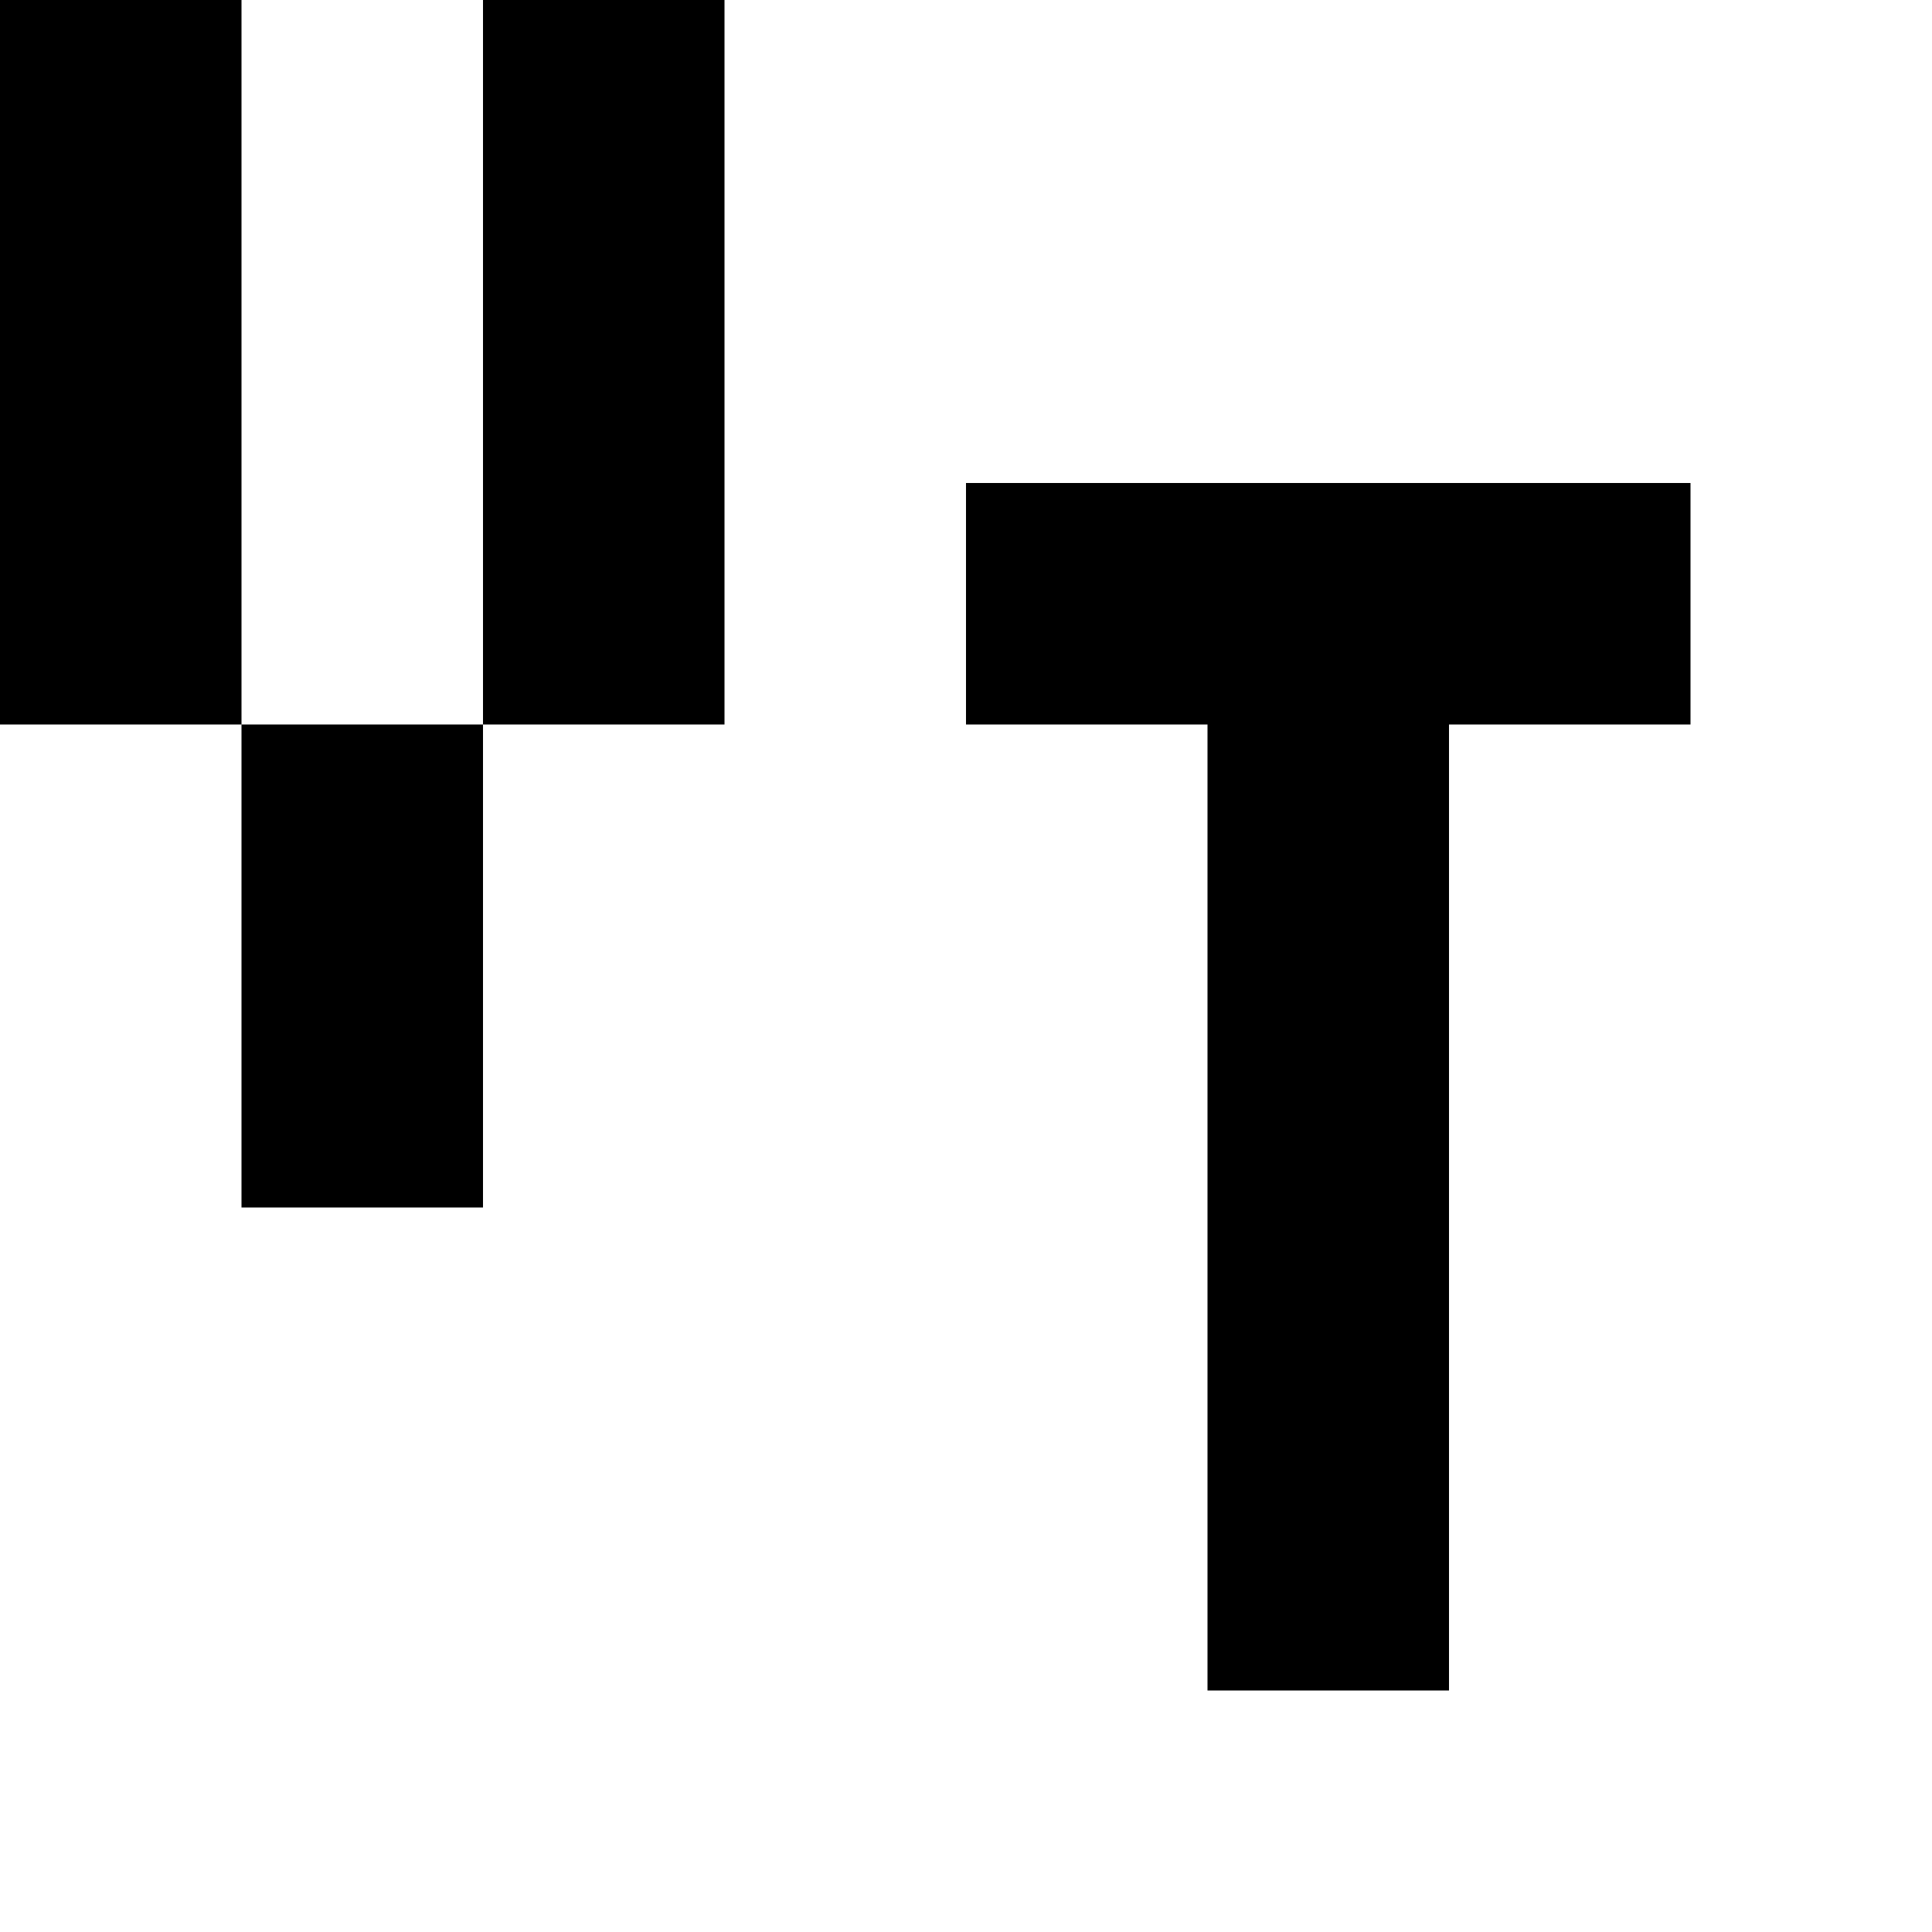
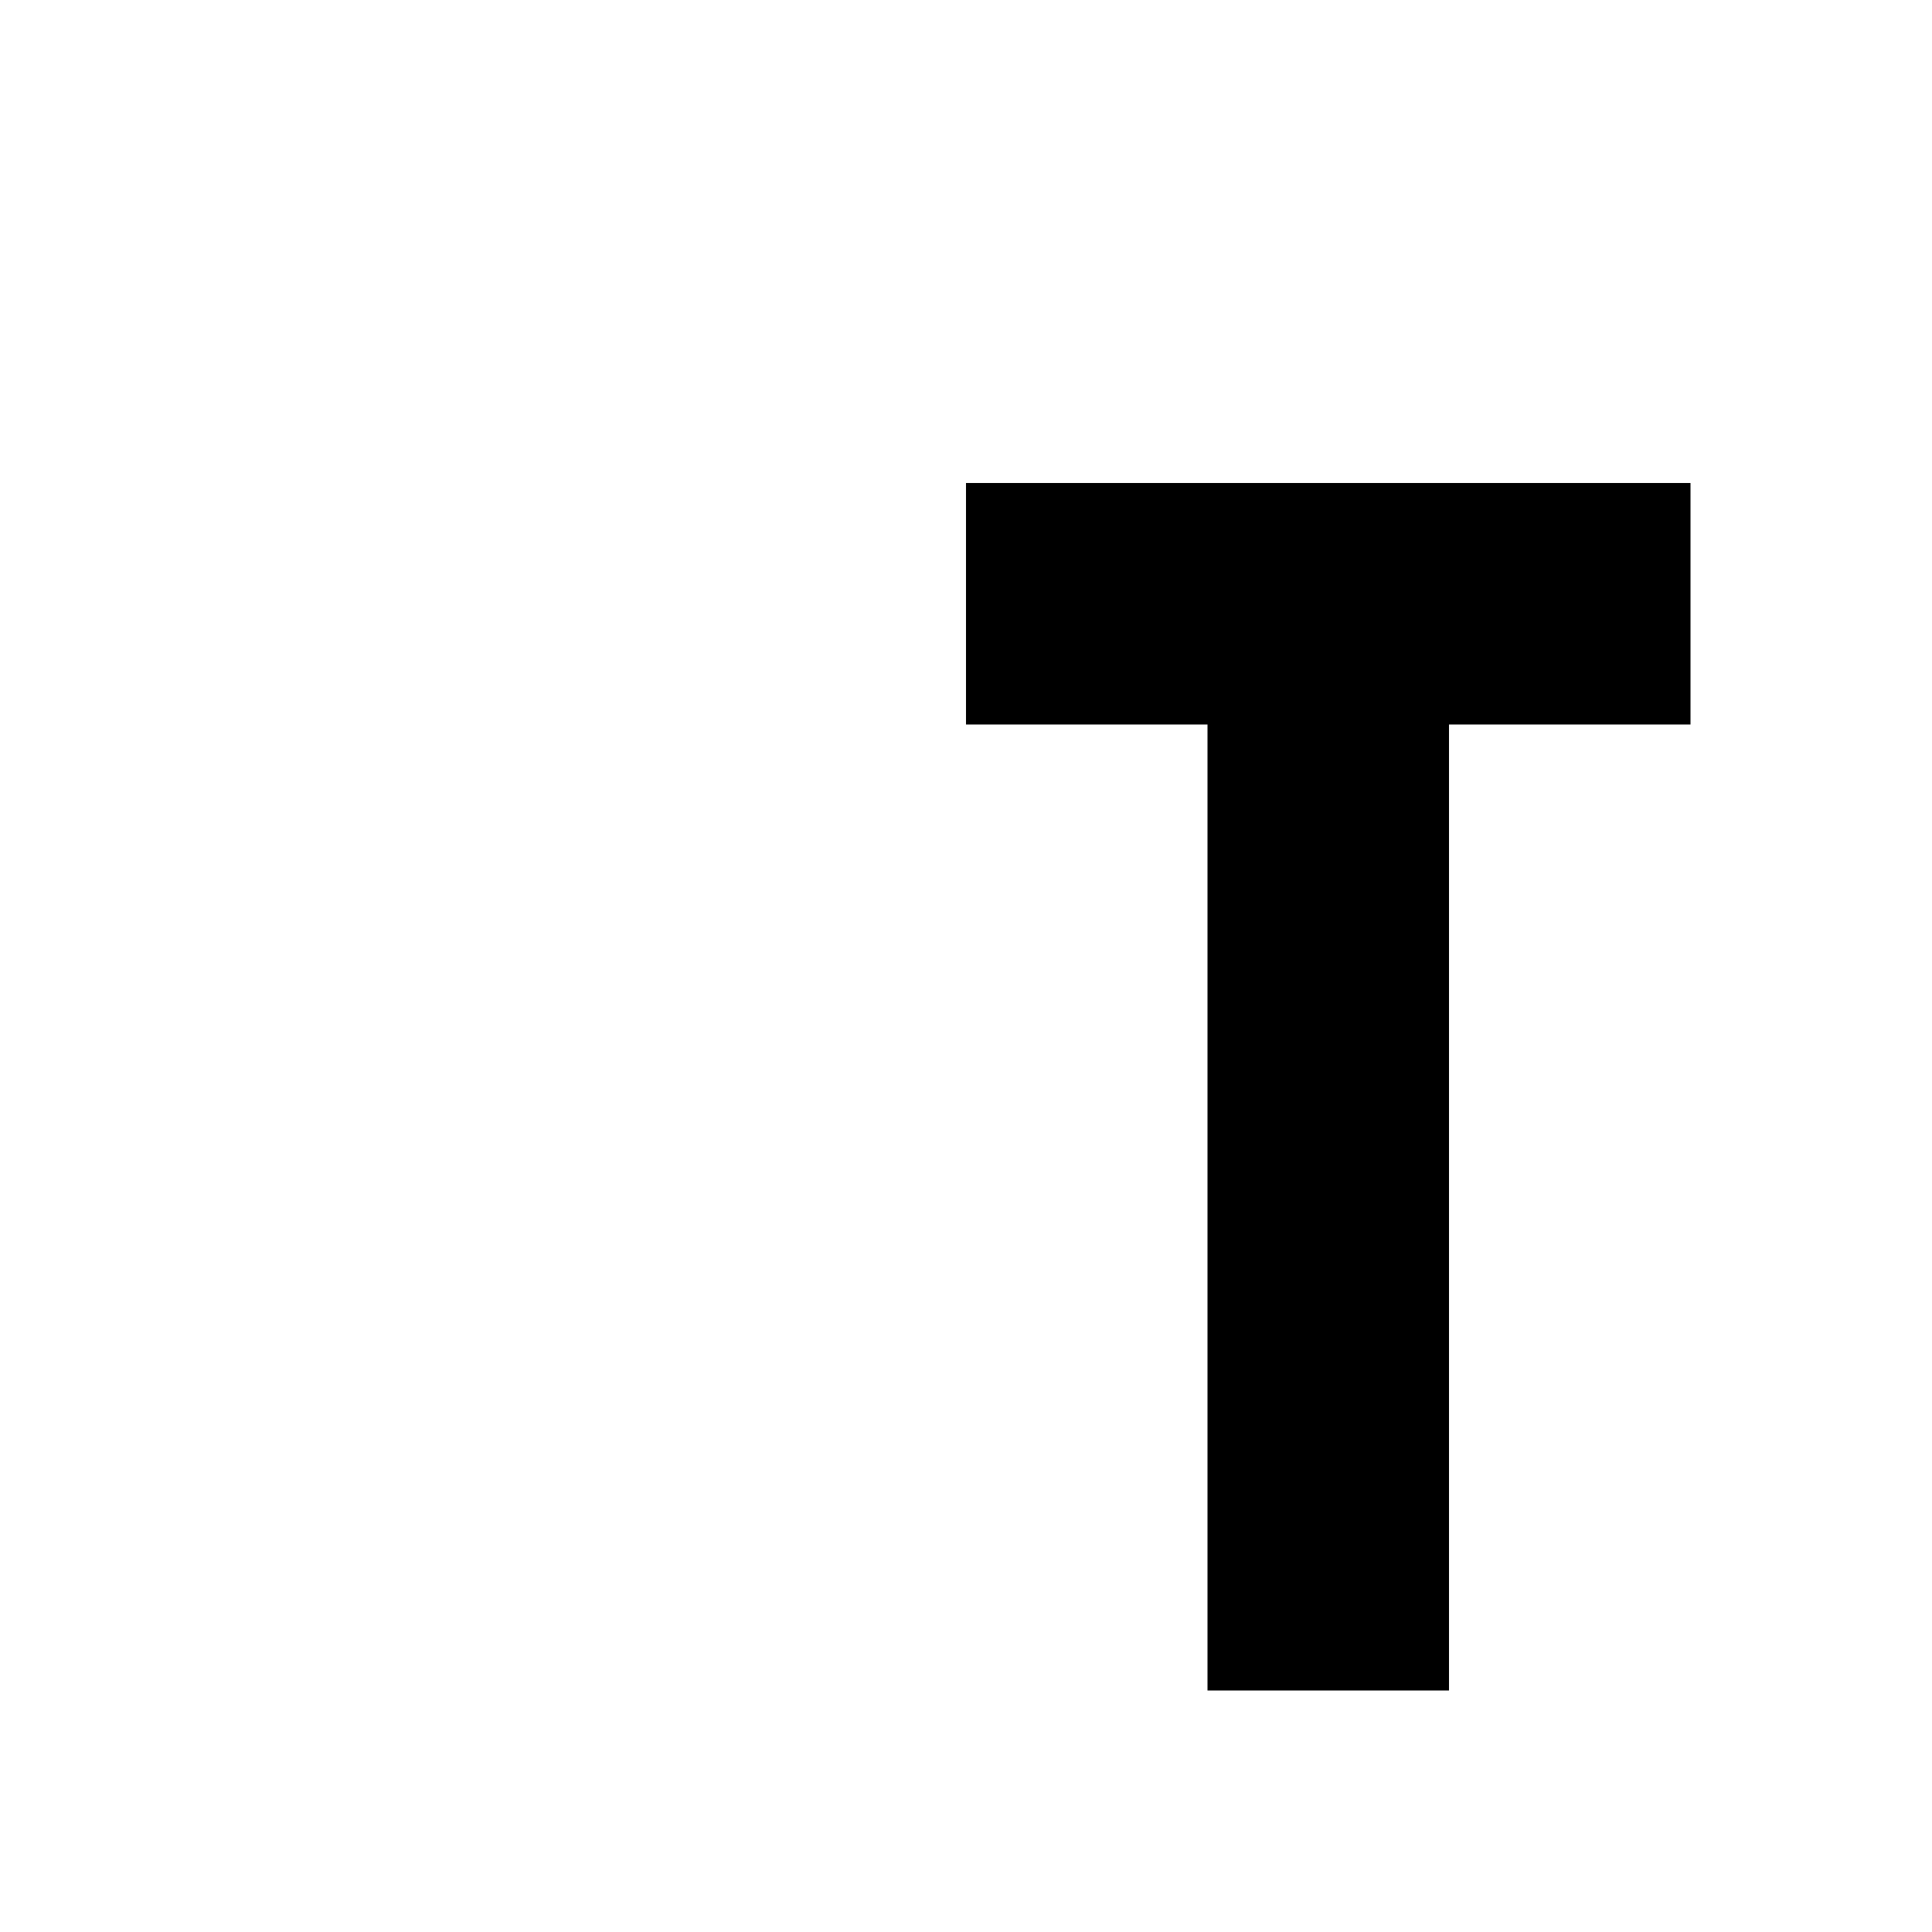
<svg xmlns="http://www.w3.org/2000/svg" version="1.0" width="32pt" height="32pt" viewBox="0 0 32 32" preserveAspectRatio="xMidYMid meet">
  <g transform="translate(0,32) scale(1,-1)" fill="#000000" stroke="none">
-     <path d="M0 26 l0 -6 2 0 2 0 0 -4 0 -4 2 0 2 0 0 4 0 4 2 0 2 0 0 6 0 6 -2 0 -2 0 0 -6 0 -6 -2 0 -2 0 0 6 0 6 -2 0 -2 0 0 -6z" />
    <path d="M16 22 l0 -2 2 0 2 0 0 -8 0 -8 2 0 2 0 0 8 0 8 2 0 2 0 0 2 0 2 -6 0 -6 0 0 -2z" />
  </g>
</svg>